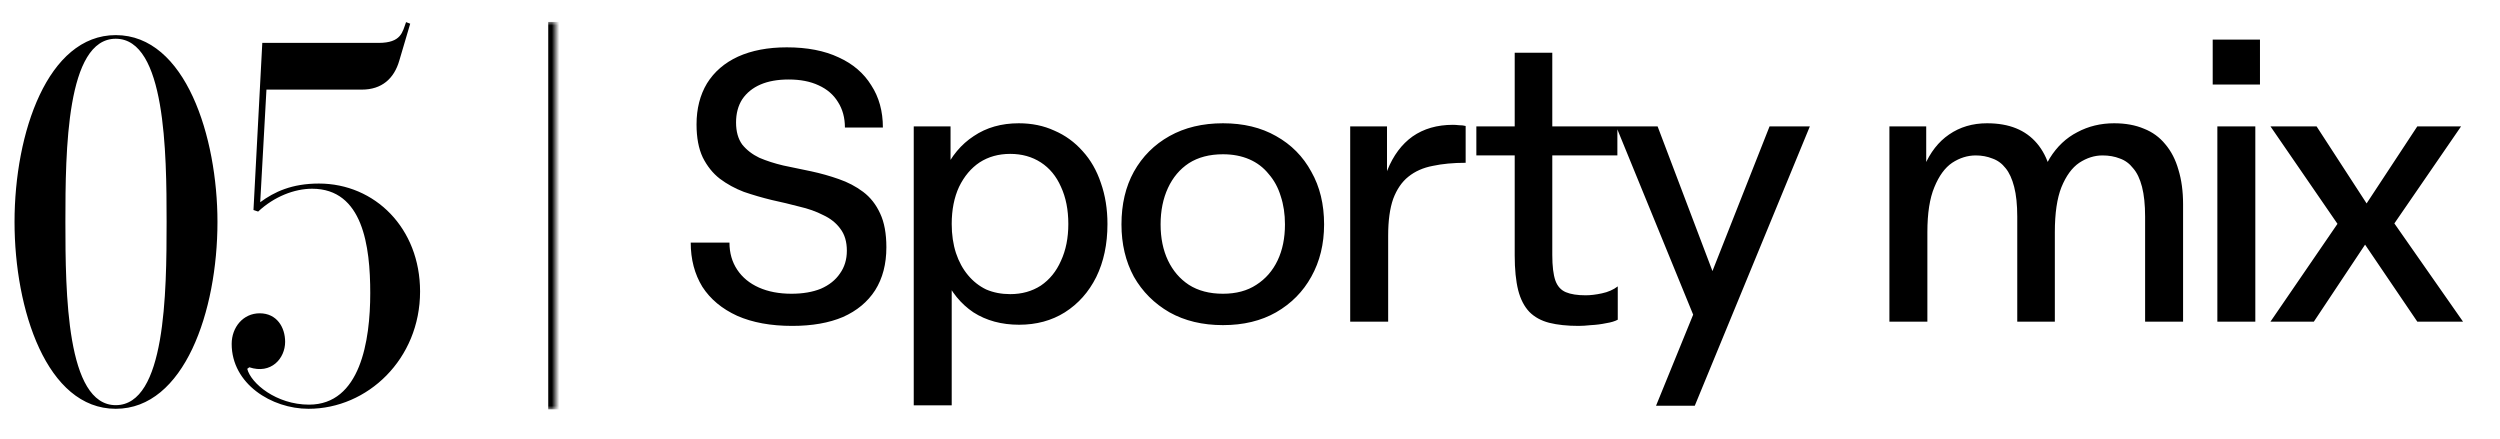
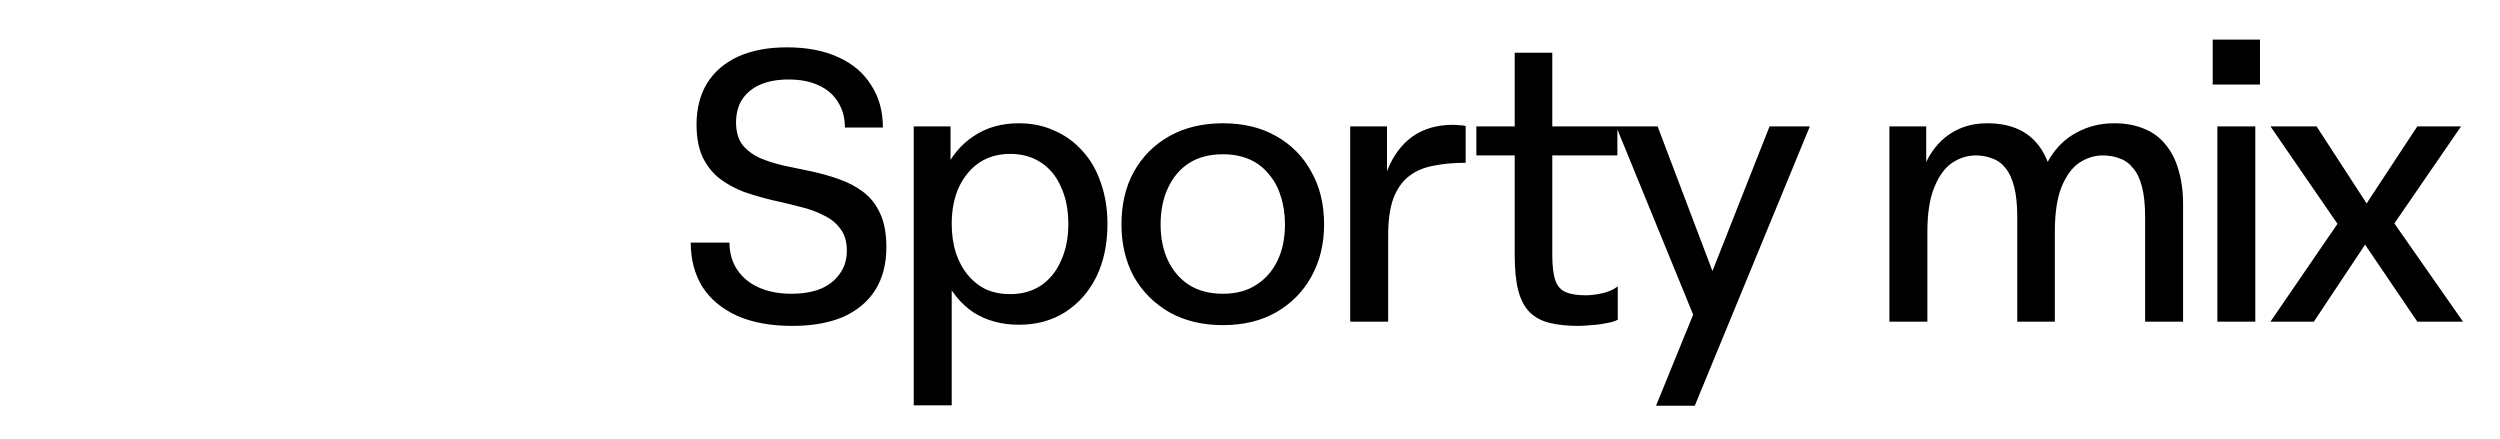
<svg xmlns="http://www.w3.org/2000/svg" width="342" height="60" viewBox="0 0 342 60" fill="none">
  <mask id="path-1-inside-1_93_94" fill="white">
    <path d="M0 3H76V56H0V3Z" />
  </mask>
-   <path d="M76 3H75V56H76H77V3H76Z" fill="black" mask="url(#path-1-inside-1_93_94)" />
-   <path d="M29.749 30.363C29.749 42.575 25.205 55.923 15.833 55.923C6.39 55.923 1.988 42.362 1.988 30.363C1.988 18.151 6.532 4.803 15.833 4.803C25.418 4.803 29.749 18.79 29.749 30.363ZM22.791 30.363C22.791 20.849 22.649 5.3 15.833 5.3C9.088 5.3 8.946 20.565 8.946 30.363C8.946 40.09 9.088 55.426 15.833 55.426C22.649 55.426 22.791 40.09 22.791 30.363ZM42.201 55.923C37.16 55.923 31.693 52.515 31.693 47.048C31.693 44.776 33.255 42.859 35.527 42.859C37.87 42.859 39.006 44.776 39.006 46.764C39.006 49.036 37.089 51.237 34.107 50.243L33.823 50.456C34.32 52.444 37.799 55.355 42.272 55.355C49.301 55.355 50.65 46.622 50.65 40.09C50.65 33.7 49.656 25.819 42.698 25.819C40.284 25.819 37.515 26.884 35.314 28.943L34.675 28.73L35.882 5.868H51.786C54.91 5.868 55.052 4.377 55.549 3.028L56.117 3.241L54.626 8.282C53.916 10.767 52.212 12.258 49.514 12.258H36.45L35.598 27.665C37.515 26.245 39.929 25.109 43.621 25.109C51.289 25.109 57.466 31.215 57.466 39.877C57.466 49.107 50.295 55.923 42.201 55.923Z" fill="black" />
  <path d="M108.377 44.583C105.444 44.583 102.936 44.124 100.851 43.205C98.766 42.251 97.176 40.926 96.081 39.23C95.021 37.499 94.491 35.485 94.491 33.188H99.791C99.791 34.601 100.144 35.838 100.851 36.898C101.558 37.958 102.547 38.771 103.819 39.336C105.091 39.901 106.575 40.184 108.271 40.184C109.826 40.184 111.168 39.954 112.299 39.495C113.43 39 114.295 38.311 114.896 37.428C115.532 36.545 115.85 35.502 115.85 34.301C115.85 33.064 115.55 32.057 114.949 31.28C114.384 30.503 113.606 29.884 112.617 29.425C111.663 28.93 110.568 28.542 109.331 28.259C108.13 27.941 106.875 27.641 105.568 27.358C104.261 27.04 102.989 26.669 101.752 26.245C100.551 25.786 99.455 25.185 98.466 24.443C97.512 23.701 96.735 22.729 96.134 21.528C95.569 20.327 95.286 18.825 95.286 17.023C95.286 14.868 95.763 12.995 96.717 11.405C97.706 9.815 99.12 8.596 100.957 7.748C102.83 6.9 105.056 6.476 107.635 6.476C110.426 6.476 112.794 6.935 114.737 7.854C116.68 8.737 118.164 10.009 119.189 11.67C120.249 13.295 120.779 15.221 120.779 17.447H115.585C115.585 16.104 115.267 14.938 114.631 13.949C114.03 12.96 113.147 12.2 111.981 11.67C110.85 11.14 109.49 10.875 107.9 10.875C106.381 10.875 105.091 11.105 104.031 11.564C102.971 12.023 102.141 12.695 101.54 13.578C100.975 14.461 100.692 15.521 100.692 16.758C100.692 17.995 100.975 19.002 101.54 19.779C102.141 20.521 102.918 21.122 103.872 21.581C104.861 22.005 105.957 22.358 107.158 22.641C108.395 22.888 109.667 23.153 110.974 23.436C112.281 23.719 113.536 24.072 114.737 24.496C115.974 24.92 117.087 25.503 118.076 26.245C119.065 26.987 119.843 27.976 120.408 29.213C120.973 30.414 121.256 31.951 121.256 33.824C121.256 36.121 120.744 38.082 119.719 39.707C118.694 41.297 117.228 42.516 115.32 43.364C113.412 44.177 111.098 44.583 108.377 44.583ZM125 55.448V17.288H130.035V25.503L129.187 30.485L130.194 34.831V55.448H125ZM139.416 44.424C137.013 44.424 134.928 43.859 133.162 42.728C131.43 41.562 130.105 39.937 129.187 37.852C128.268 35.767 127.809 33.365 127.809 30.644C127.809 27.888 128.268 25.485 129.187 23.436C130.141 21.351 131.483 19.744 133.215 18.613C134.946 17.447 136.995 16.864 139.363 16.864C141.165 16.864 142.79 17.2 144.239 17.871C145.723 18.507 147.012 19.443 148.108 20.68C149.203 21.881 150.033 23.33 150.599 25.026C151.199 26.722 151.5 28.595 151.5 30.644C151.5 33.4 150.987 35.82 149.963 37.905C148.938 39.954 147.507 41.562 145.67 42.728C143.868 43.859 141.783 44.424 139.416 44.424ZM138.197 40.237C139.787 40.237 141.182 39.848 142.384 39.071C143.585 38.258 144.504 37.128 145.14 35.679C145.811 34.23 146.147 32.552 146.147 30.644C146.147 28.701 145.811 27.005 145.14 25.556C144.504 24.107 143.585 22.994 142.384 22.217C141.182 21.44 139.787 21.051 138.197 21.051C136.607 21.051 135.211 21.44 134.01 22.217C132.844 22.994 131.907 24.107 131.201 25.556C130.529 27.005 130.194 28.701 130.194 30.644C130.194 32.093 130.388 33.418 130.777 34.619C131.165 35.785 131.713 36.792 132.42 37.64C133.126 38.488 133.957 39.142 134.911 39.601C135.9 40.025 136.995 40.237 138.197 40.237ZM167.303 44.477C164.512 44.477 162.074 43.894 159.989 42.728C157.905 41.527 156.279 39.901 155.113 37.852C153.983 35.767 153.417 33.382 153.417 30.697C153.417 27.941 153.983 25.538 155.113 23.489C156.279 21.404 157.905 19.779 159.989 18.613C162.074 17.447 164.512 16.864 167.303 16.864C170.095 16.864 172.515 17.447 174.564 18.613C176.649 19.779 178.257 21.404 179.387 23.489C180.553 25.538 181.136 27.941 181.136 30.697C181.136 33.382 180.553 35.767 179.387 37.852C178.257 39.901 176.649 41.527 174.564 42.728C172.515 43.894 170.095 44.477 167.303 44.477ZM167.303 40.184C169.105 40.184 170.625 39.778 171.861 38.965C173.133 38.152 174.105 37.039 174.776 35.626C175.448 34.213 175.783 32.57 175.783 30.697C175.783 29.284 175.589 27.994 175.2 26.828C174.847 25.662 174.299 24.655 173.557 23.807C172.851 22.924 171.967 22.252 170.907 21.793C169.847 21.334 168.646 21.104 167.303 21.104C165.466 21.104 163.911 21.51 162.639 22.323C161.403 23.136 160.449 24.266 159.777 25.715C159.106 27.164 158.77 28.824 158.77 30.697C158.77 32.57 159.106 34.213 159.777 35.626C160.449 37.039 161.403 38.152 162.639 38.965C163.911 39.778 165.466 40.184 167.303 40.184ZM184.707 44V17.288H189.742V30.538H188.523C188.594 27.676 189.018 25.256 189.795 23.277C190.608 21.263 191.756 19.726 193.24 18.666C194.76 17.606 196.597 17.076 198.752 17.076C199 17.076 199.282 17.094 199.6 17.129C199.954 17.129 200.254 17.164 200.501 17.235V22.27C198.805 22.27 197.304 22.411 195.996 22.694C194.689 22.941 193.576 23.436 192.657 24.178C191.774 24.885 191.085 25.892 190.59 27.199C190.131 28.506 189.901 30.185 189.901 32.234V44H184.707ZM215.957 44.583C214.403 44.583 213.06 44.442 211.929 44.159C210.834 43.876 209.933 43.382 209.226 42.675C208.52 41.933 208.007 40.944 207.689 39.707C207.371 38.435 207.212 36.845 207.212 34.937V7.218H212.353V34.884C212.353 36.403 212.495 37.569 212.777 38.382C213.06 39.159 213.537 39.689 214.208 39.972C214.88 40.255 215.781 40.396 216.911 40.396C217.583 40.396 218.325 40.308 219.137 40.131C219.985 39.954 220.71 39.636 221.31 39.177V43.735C220.922 43.947 220.392 44.106 219.72 44.212C219.049 44.353 218.36 44.442 217.653 44.477C216.982 44.548 216.417 44.583 215.957 44.583ZM201.965 21.263V17.288H221.257V21.263H201.965ZM226.547 55.501L232.748 40.29L233.437 39.177L242.076 17.288H247.588L231.847 55.501H226.547ZM232.536 45.272L221.088 17.288H226.759L235.239 39.654L232.536 45.272ZM258.471 44V17.288H263.506V29.531L262.075 29.584C262.075 26.899 262.463 24.62 263.241 22.747C264.053 20.839 265.184 19.39 266.633 18.401C268.117 17.376 269.848 16.864 271.827 16.864C273.346 16.864 274.671 17.094 275.802 17.553C276.932 18.012 277.886 18.701 278.664 19.62C279.441 20.539 280.024 21.669 280.413 23.012C280.837 24.355 281.066 25.874 281.102 27.57H278.611C278.858 25.203 279.459 23.224 280.413 21.634C281.402 20.044 282.656 18.86 284.176 18.083C285.695 17.27 287.373 16.864 289.211 16.864C290.765 16.864 292.126 17.111 293.292 17.606C294.458 18.065 295.429 18.772 296.207 19.726C297.019 20.68 297.62 21.846 298.009 23.224C298.433 24.602 298.645 26.174 298.645 27.941V44H293.451V29.637C293.451 28.012 293.309 26.651 293.027 25.556C292.744 24.461 292.338 23.613 291.808 23.012C291.313 22.376 290.712 21.934 290.006 21.687C289.299 21.404 288.504 21.263 287.621 21.263C286.525 21.263 285.465 21.599 284.441 22.27C283.451 22.941 282.639 24.054 282.003 25.609C281.402 27.128 281.102 29.178 281.102 31.757V44H275.961V29.637C275.961 28.012 275.819 26.651 275.537 25.556C275.254 24.461 274.865 23.613 274.371 23.012C273.876 22.376 273.275 21.934 272.569 21.687C271.862 21.404 271.102 21.263 270.29 21.263C269.159 21.263 268.081 21.599 267.057 22.27C266.067 22.941 265.255 24.054 264.619 25.609C263.983 27.128 263.665 29.178 263.665 31.757V44H258.471ZM303.334 44V17.288H308.528V44H303.334ZM302.698 11.564V5.416H309.164V11.564H302.698ZM310.6 44L321.094 28.683V32.552L310.6 17.288H316.907L324.857 29.531H322.631L330.687 17.288H336.676L326.182 32.552L326.235 28.683L336.941 44H330.687L322.419 31.81H324.645L316.536 44H310.6Z" fill="black" />
</svg>